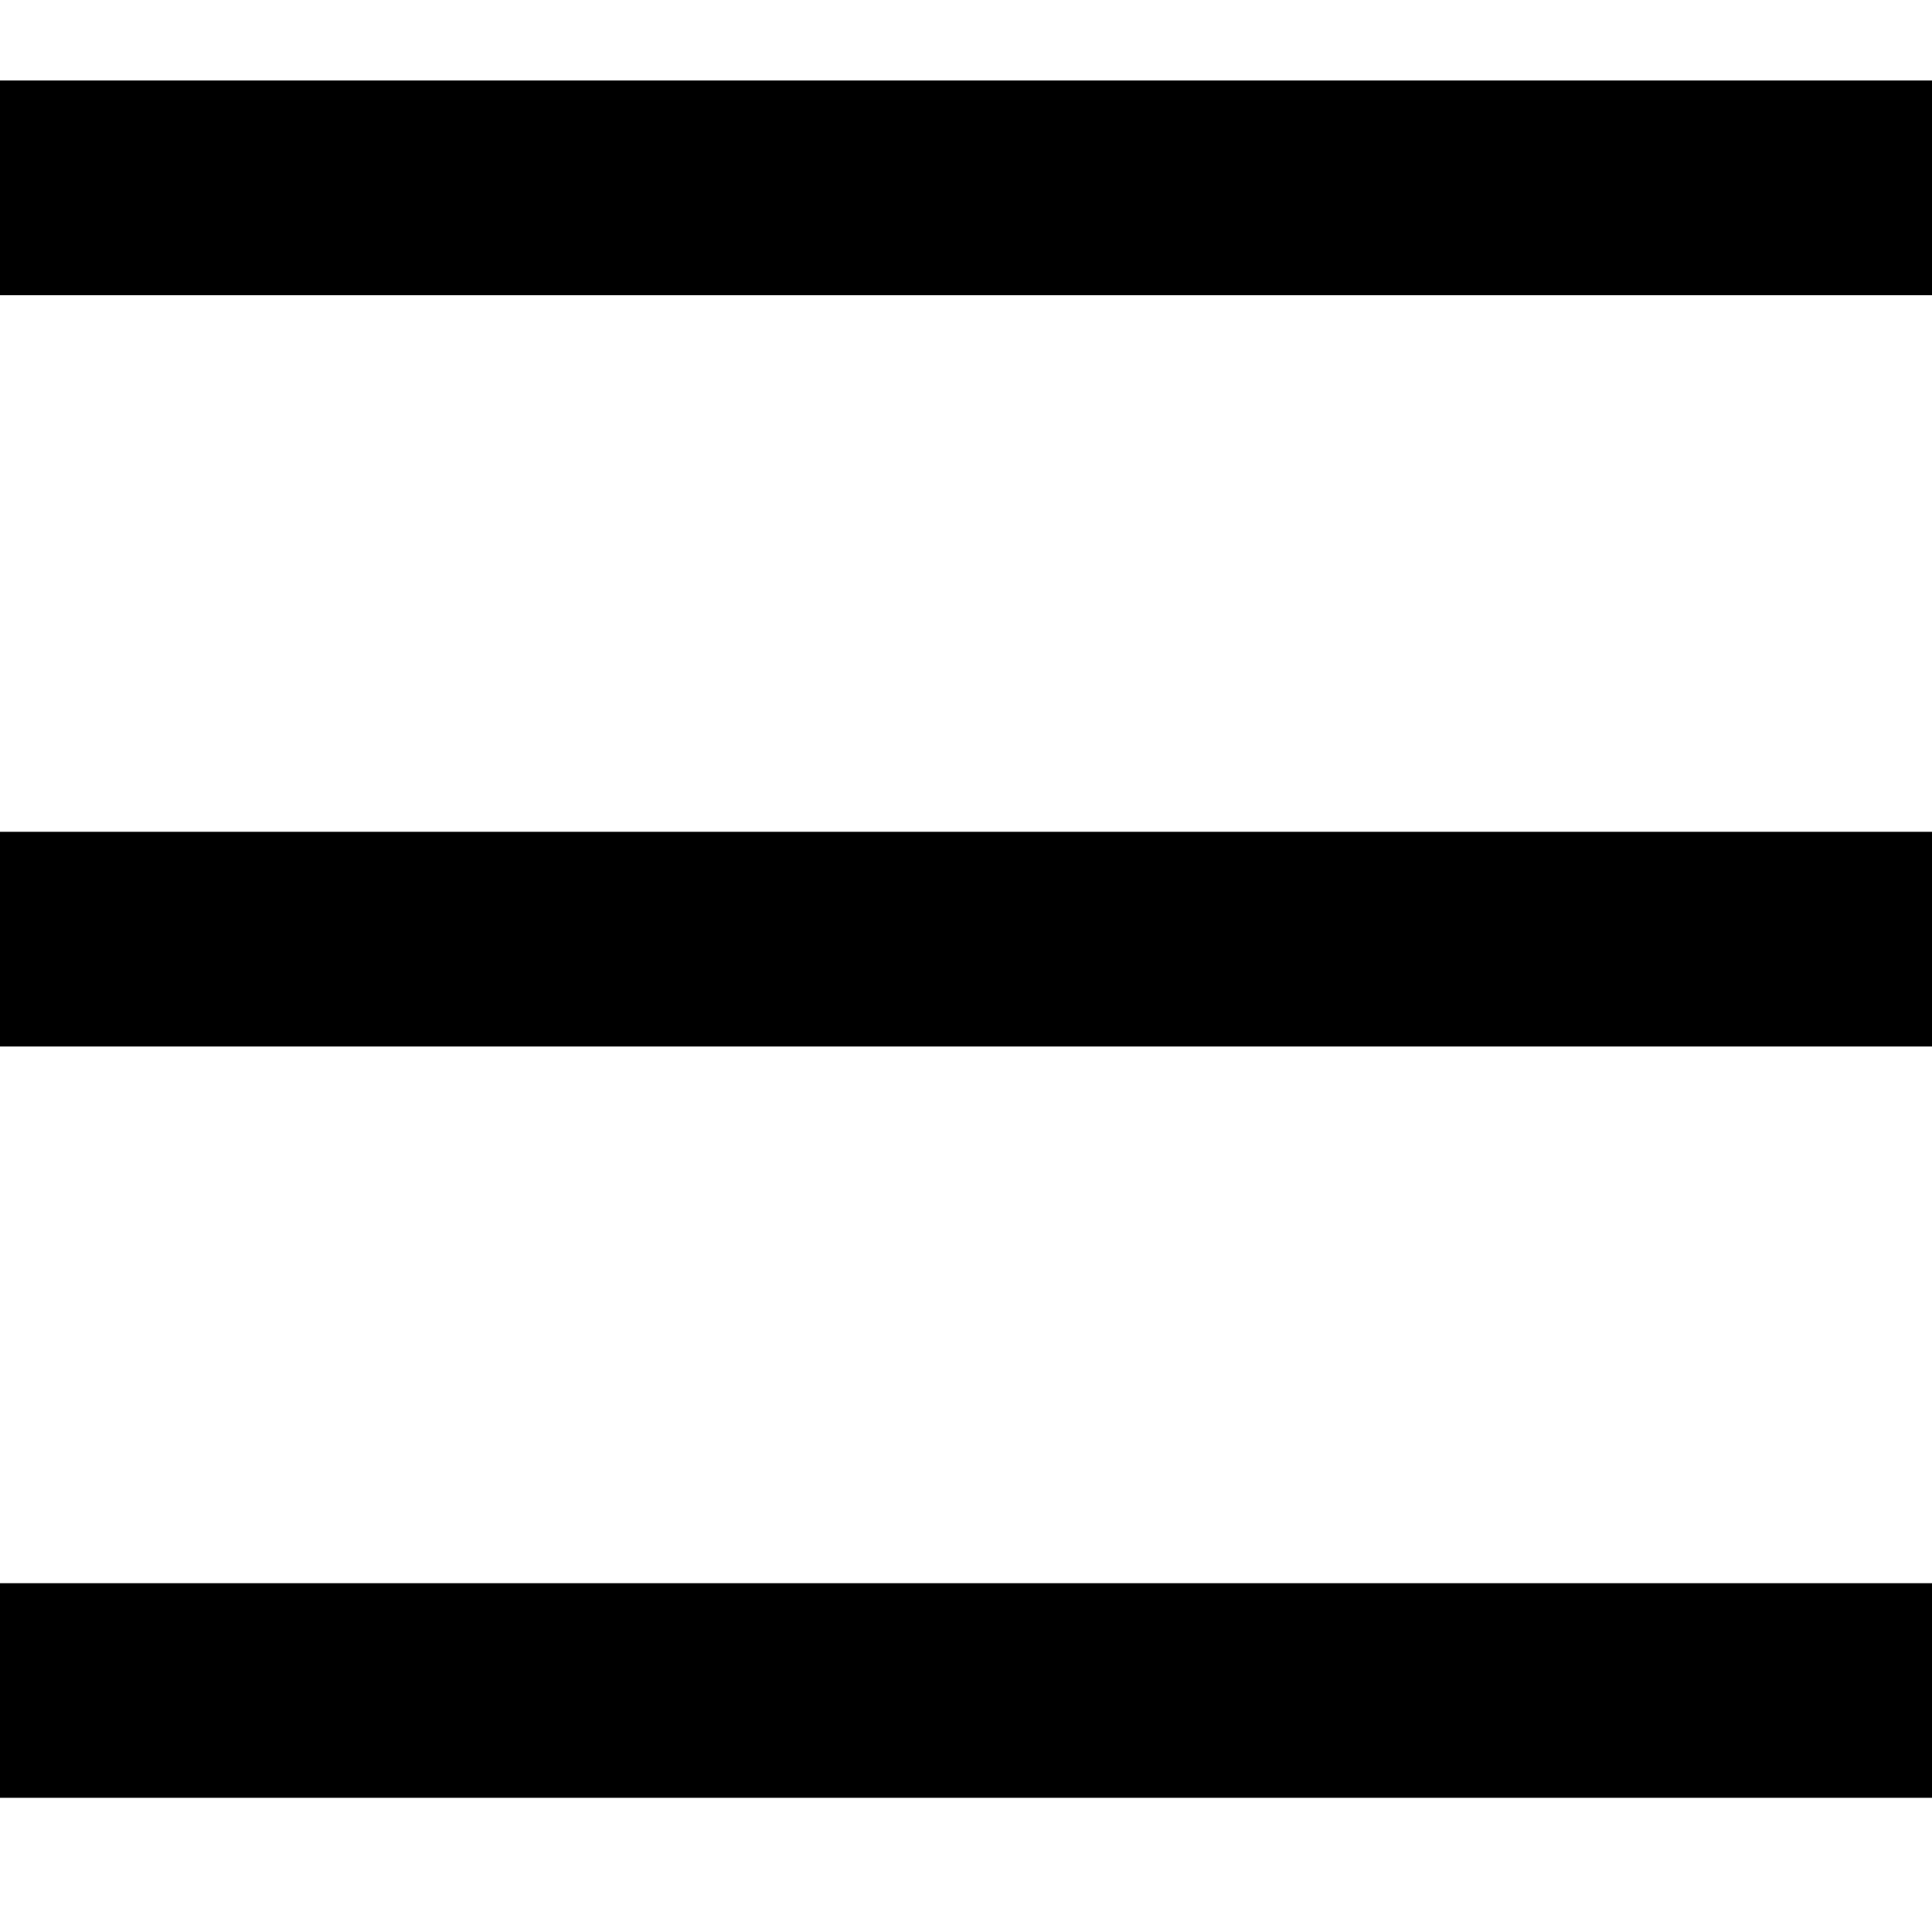
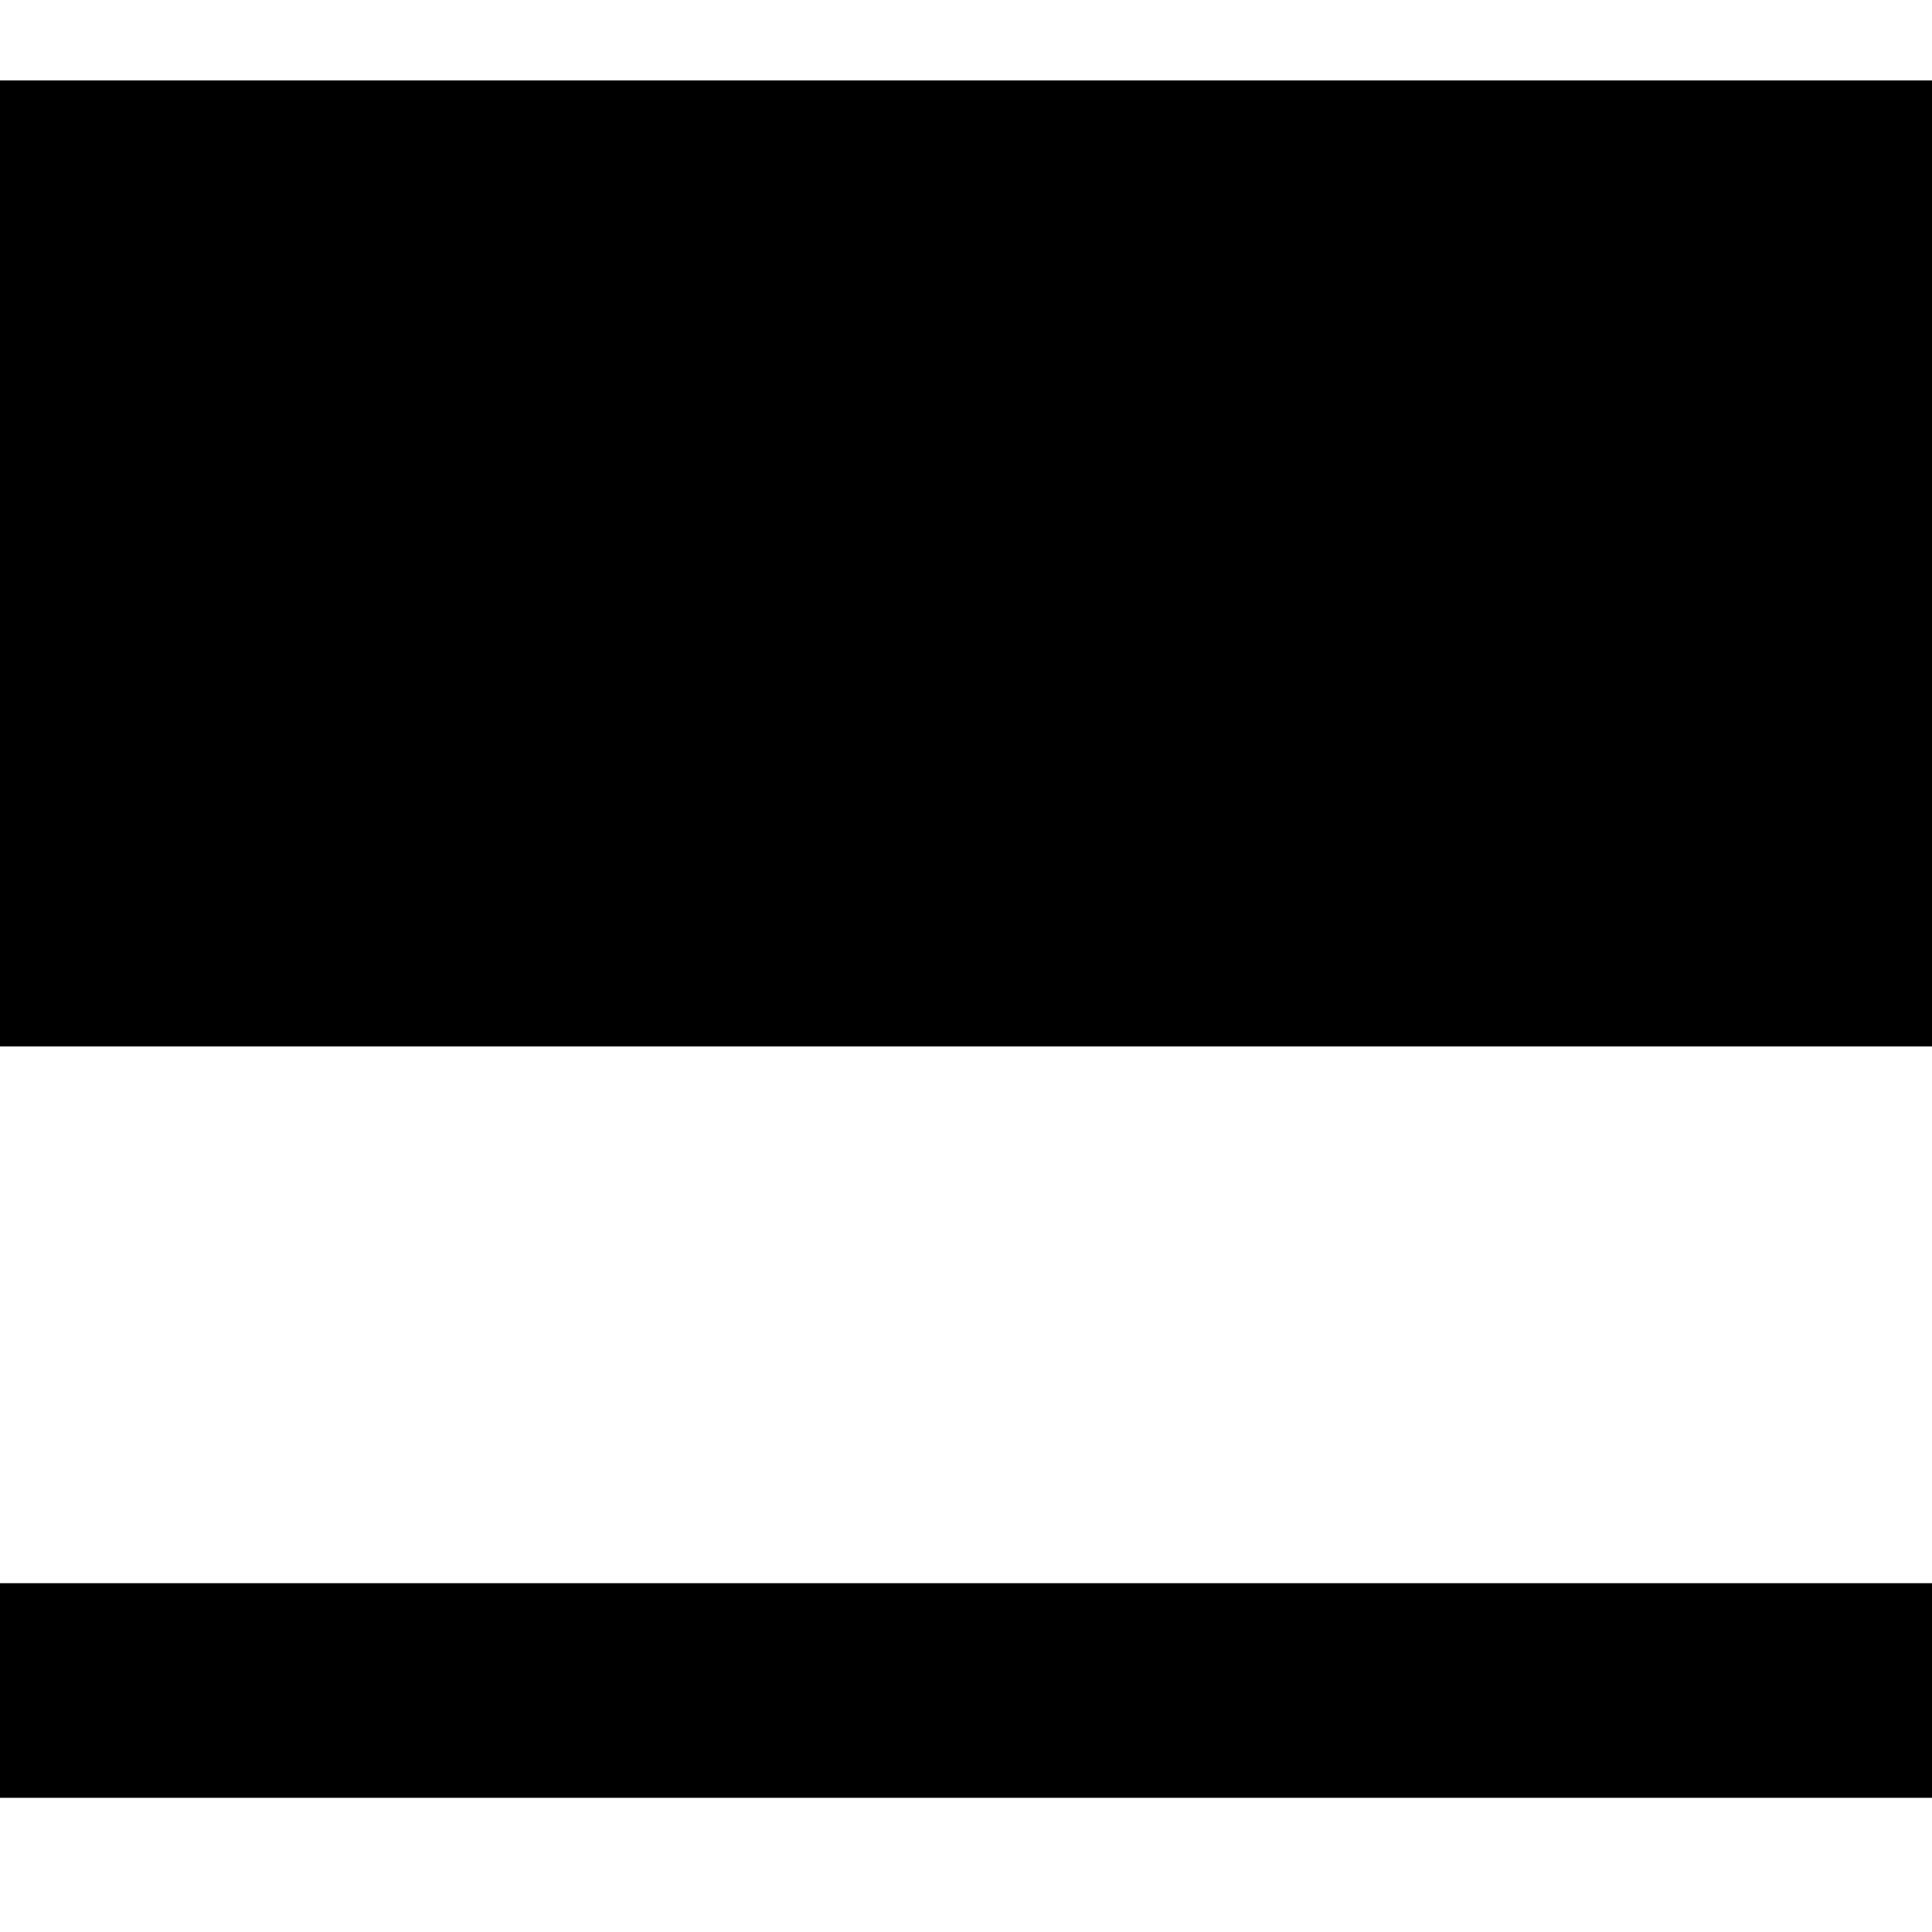
<svg xmlns="http://www.w3.org/2000/svg" width="24" height="24" viewBox="0 0 24 24" fill="none">
-   <path d="M0 1H24V3.667H0V1ZM0 10.333H24V13H0V10.333ZM0 19.667H24V22.333H0V19.667Z" fill="#000" />
+   <path d="M0 1H24V3.667H0V1ZH24V13H0V10.333ZM0 19.667H24V22.333H0V19.667Z" fill="#000" />
</svg>